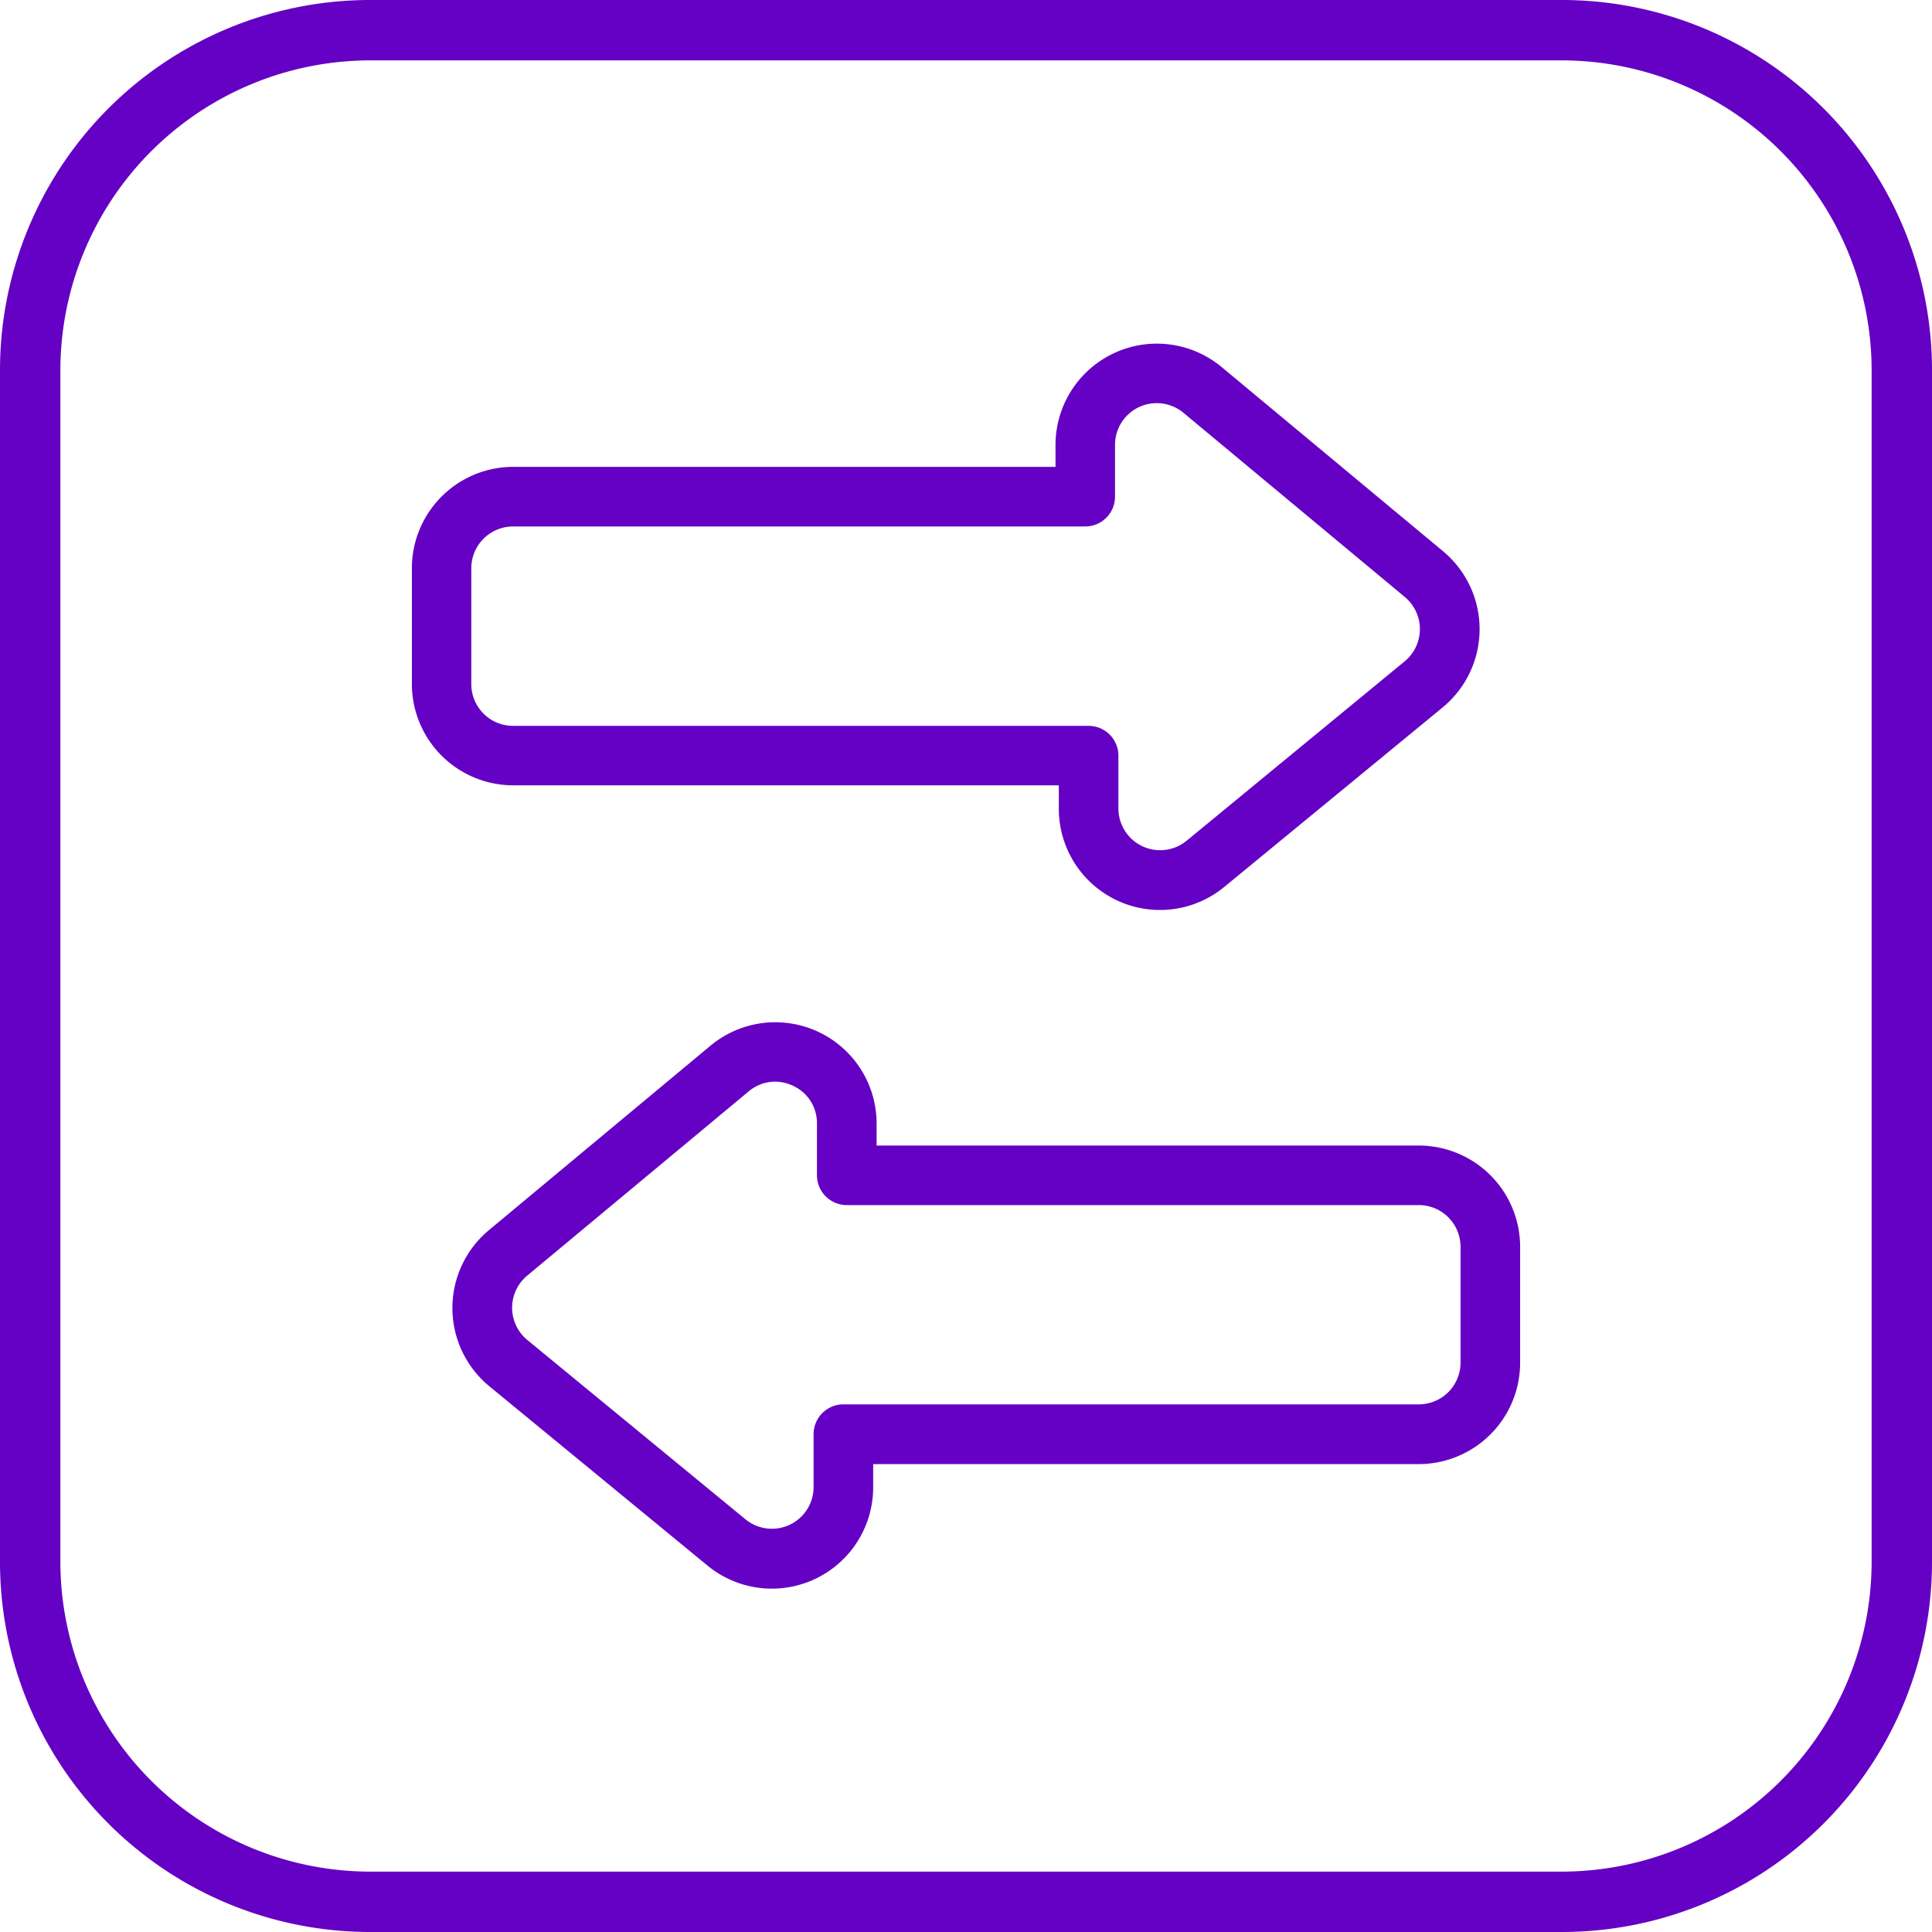
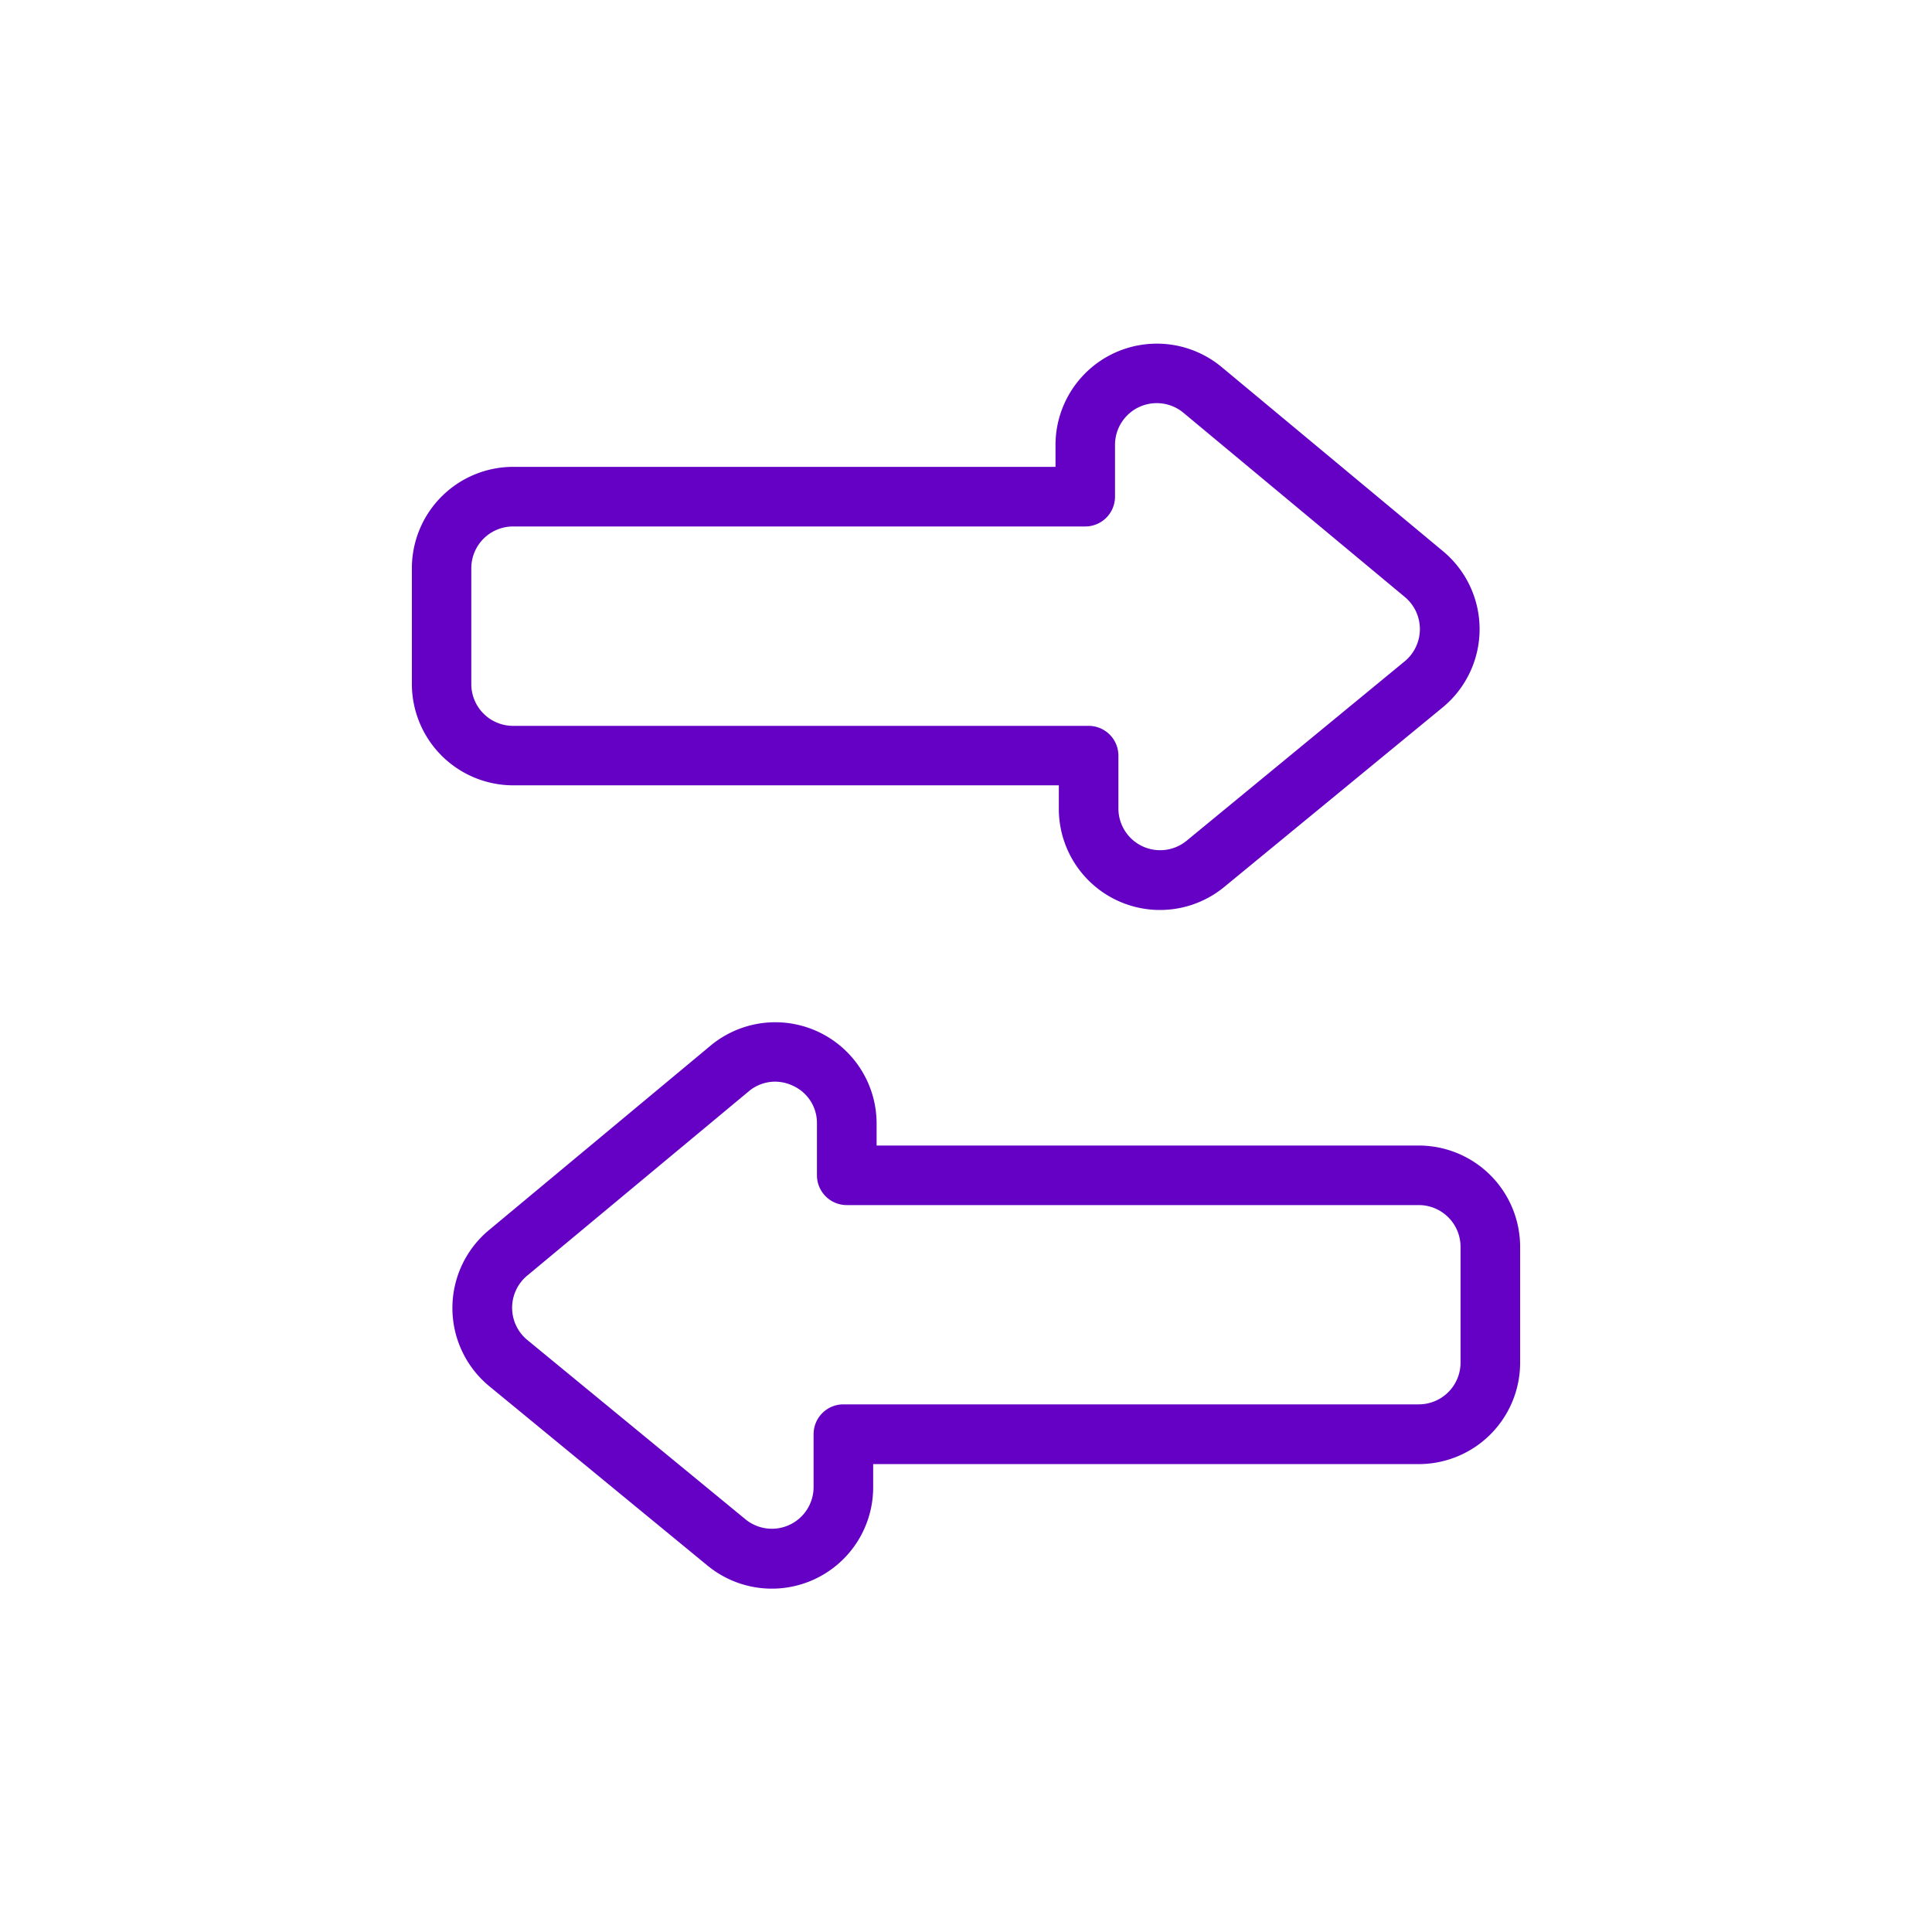
<svg xmlns="http://www.w3.org/2000/svg" viewBox="0 0 512 512">
  <g id="Layer_2" data-name="Layer 2">
    <g id="Layer_1_copy_5" data-name="Layer 1 copy 5">
      <g id="_26" data-name="26">
        <g id="background">
-           <path d="m413.89 16a82.2 82.2 0 0 1 82.11 82.11v315.78a82.2 82.2 0 0 1 -82.11 82.11h-315.78a82.2 82.2 0 0 1 -82.11-82.11v-315.78a82.2 82.2 0 0 1 82.11-82.11zm0-16h-315.78a98.1 98.1 0 0 0 -98.11 98.11v315.78a98.1 98.1 0 0 0 98.11 98.11h315.78a98.1 98.1 0 0 0 98.11-98.11v-315.78a98.1 98.1 0 0 0 -98.11-98.11z" fill="#6401c4" />
-         </g>
+           </g>
        <g fill="#6401c4">
          <path d="m376 303.58h-143.69v-5.83a26.85 26.85 0 0 0 -44-20.65l-58.74 48.9a26.85 26.85 0 0 0 .12 41.38l57.81 47.52a26.85 26.85 0 0 0 43.9-20.74v-6.16h144.6a26.88 26.88 0 0 0 26.85-26.85v-30.72a26.87 26.87 0 0 0 -26.85-26.85zm11.06 57.54a11.07 11.07 0 0 1 -11.06 11.05h-152.49a7.9 7.9 0 0 0 -7.9 7.9v14a11.05 11.05 0 0 1 -18.08 8.54l-57.81-47.52a11.07 11.07 0 0 1 -.05-17l58.71-48.84a10.9 10.9 0 0 1 7-2.6 11.16 11.16 0 0 1 4.76 1.09 10.82 10.82 0 0 1 6.36 10v13.73a7.9 7.9 0 0 0 7.9 7.89h151.6a11.07 11.07 0 0 1 11.06 11.06z" />
          <path d="m280.6 208.12v6.14a26.81 26.81 0 0 0 43.9 20.74l57.81-47.52a26.86 26.86 0 0 0 .12-41.39l-58.71-48.84a26.86 26.86 0 0 0 -44 20.64v5.83h-143.72a26.88 26.88 0 0 0 -26.85 26.86v30.68a26.88 26.88 0 0 0 26.85 26.86zm-155.7-26.86v-30.68a11.07 11.07 0 0 1 11.1-11.06h151.59a7.9 7.9 0 0 0 7.9-7.9v-13.73a11.06 11.06 0 0 1 18.13-8.5l58.71 48.85a11.07 11.07 0 0 1 -.05 17l-57.81 47.56a11.06 11.06 0 0 1 -18.08-8.54v-14a7.9 7.9 0 0 0 -7.9-7.9h-152.49a11.07 11.07 0 0 1 -11.1-11.1z" />
        </g>
      </g>
    </g>
  </g>
</svg>